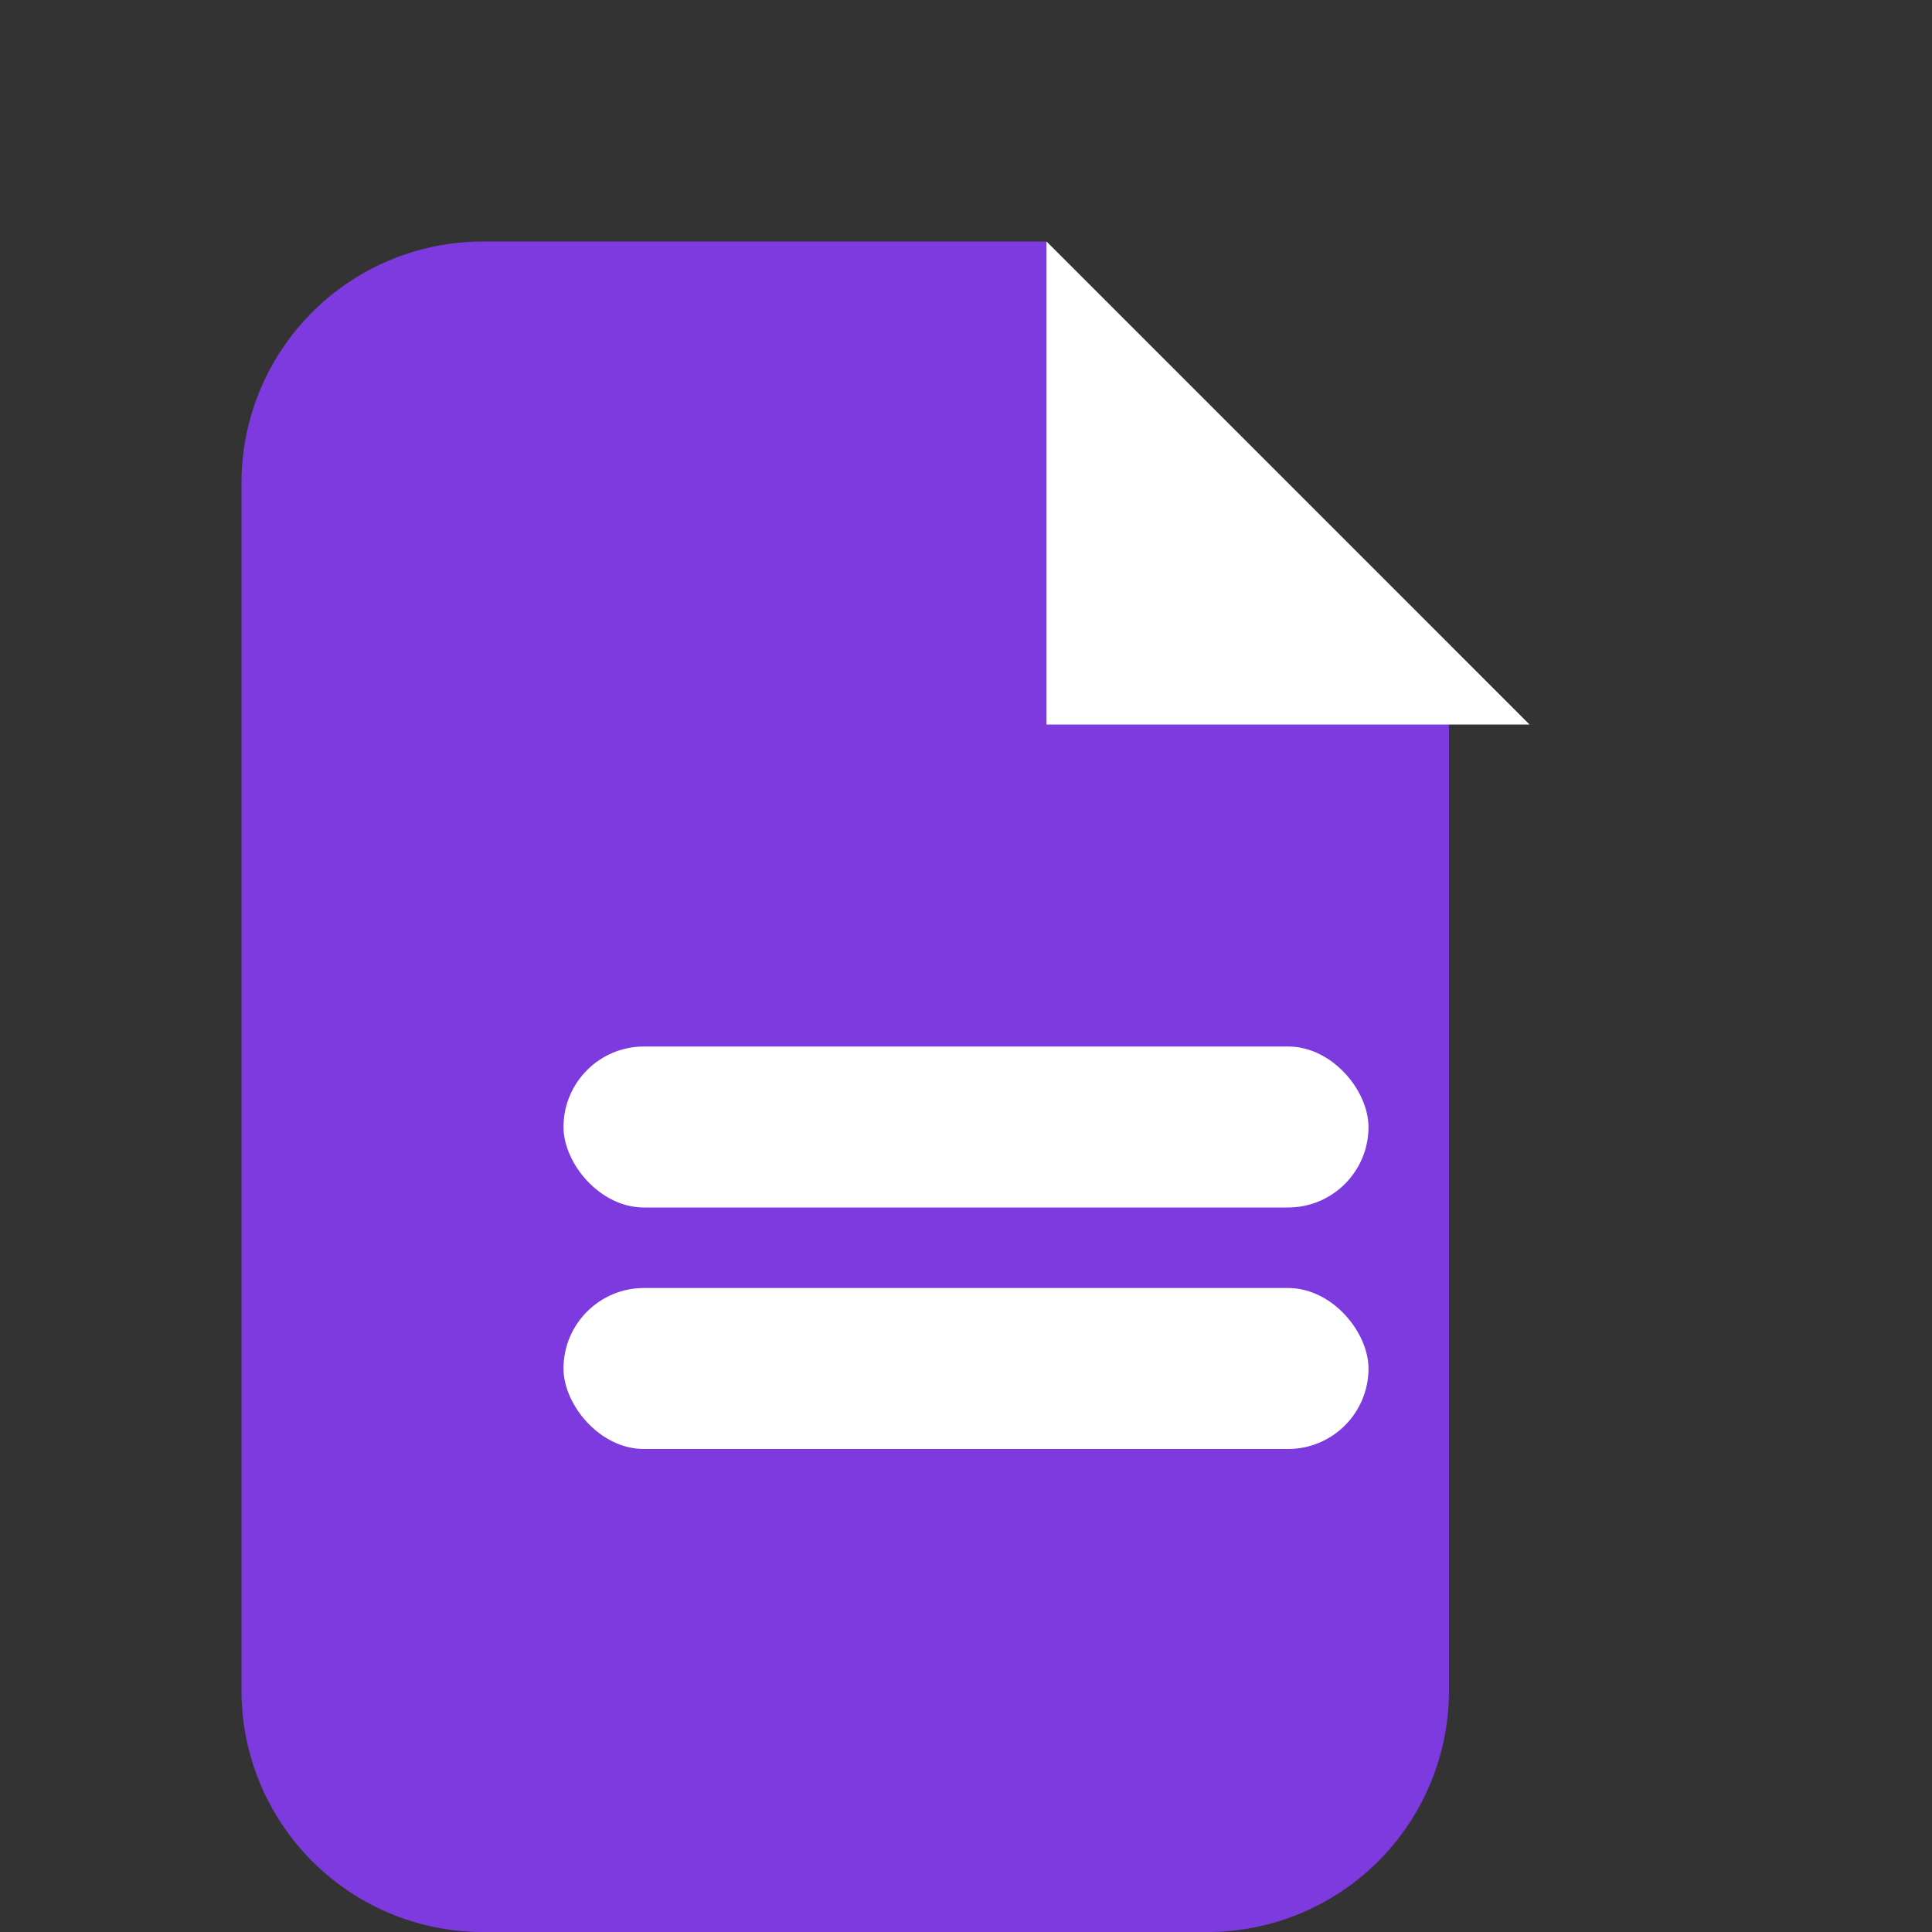
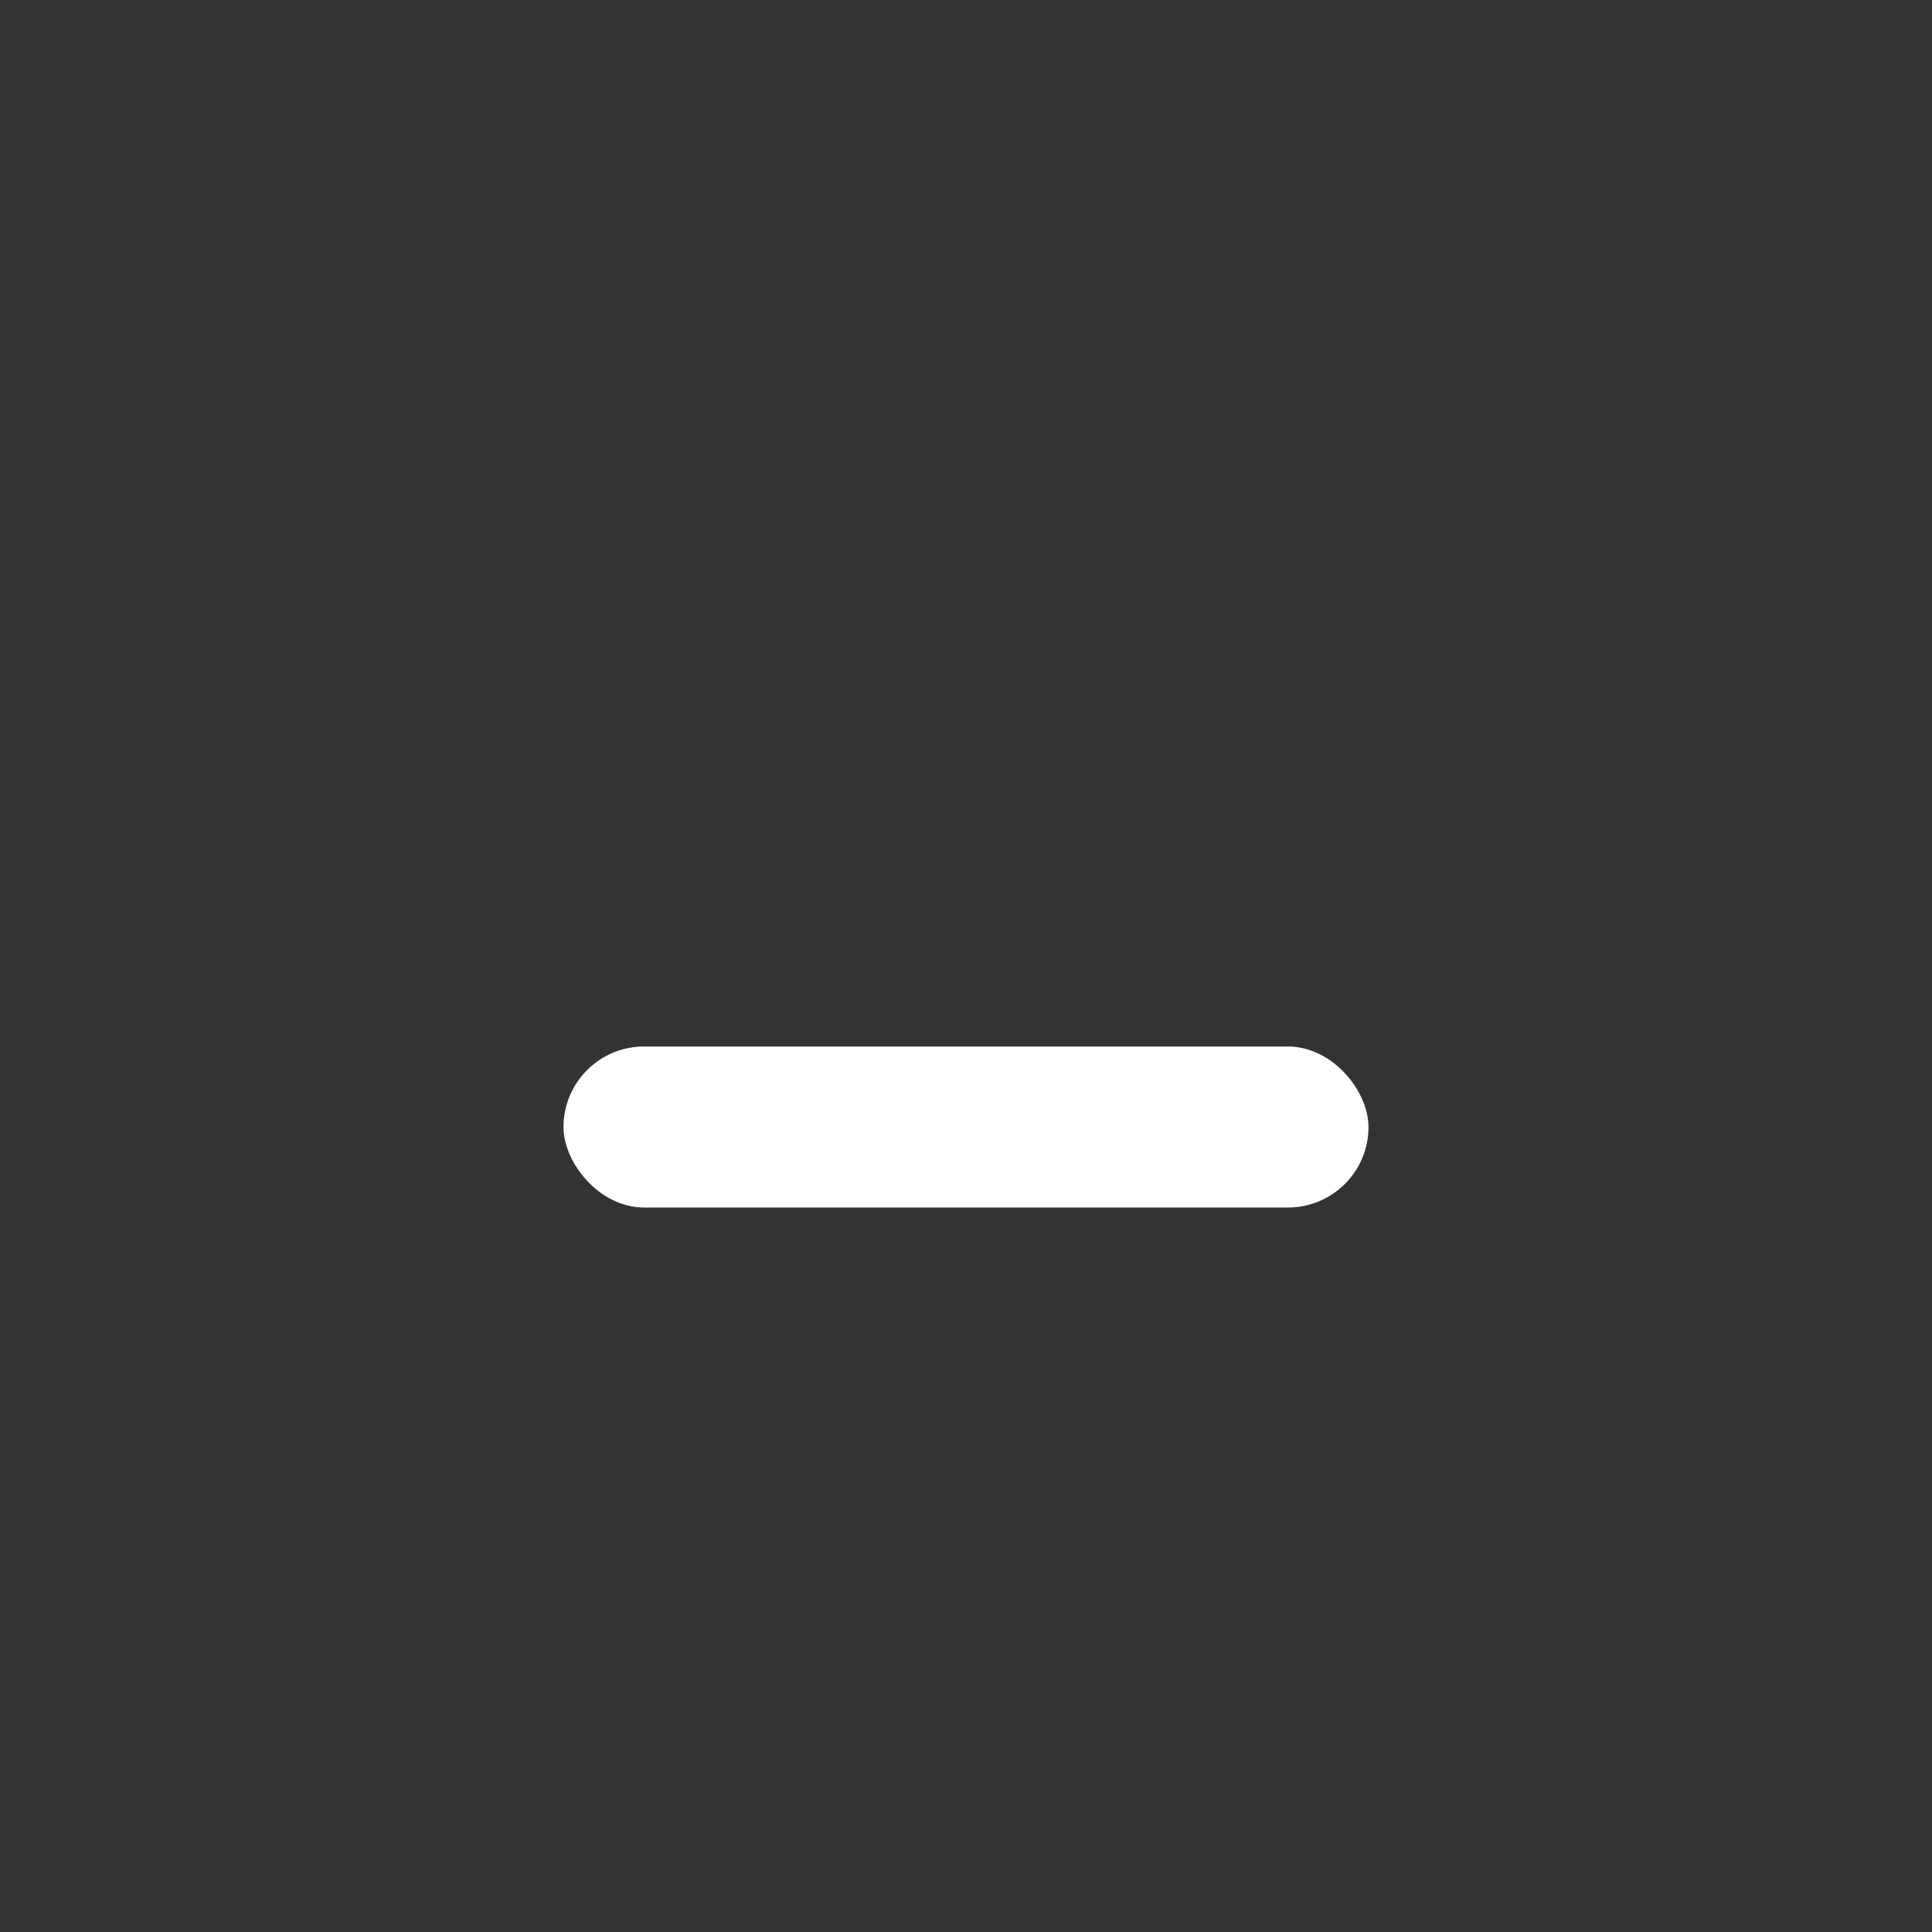
<svg xmlns="http://www.w3.org/2000/svg" width="256" height="256" viewBox="0 0 24 24" fill="none" aria-label="icon_document">
  <rect x="0" y="0" width="24" height="24" fill="#333333" stroke="none" />
  <g fill="#7D3BDF">
-     <path d="M6 3h7l5 5v13a3 3 0 01-3 3H6a3 3 0 01-3-3V6a3 3 0 013-3z" />
-     <path d="M13 3v6h6" fill="#FFF" />
+     <path d="M13 3v6" fill="#FFF" />
    <rect x="7" y="13" width="10" height="2" rx="1" fill="#FFF" />
-     <rect x="7" y="16" width="10" height="2" rx="1" fill="#FFF" />
  </g>
</svg>